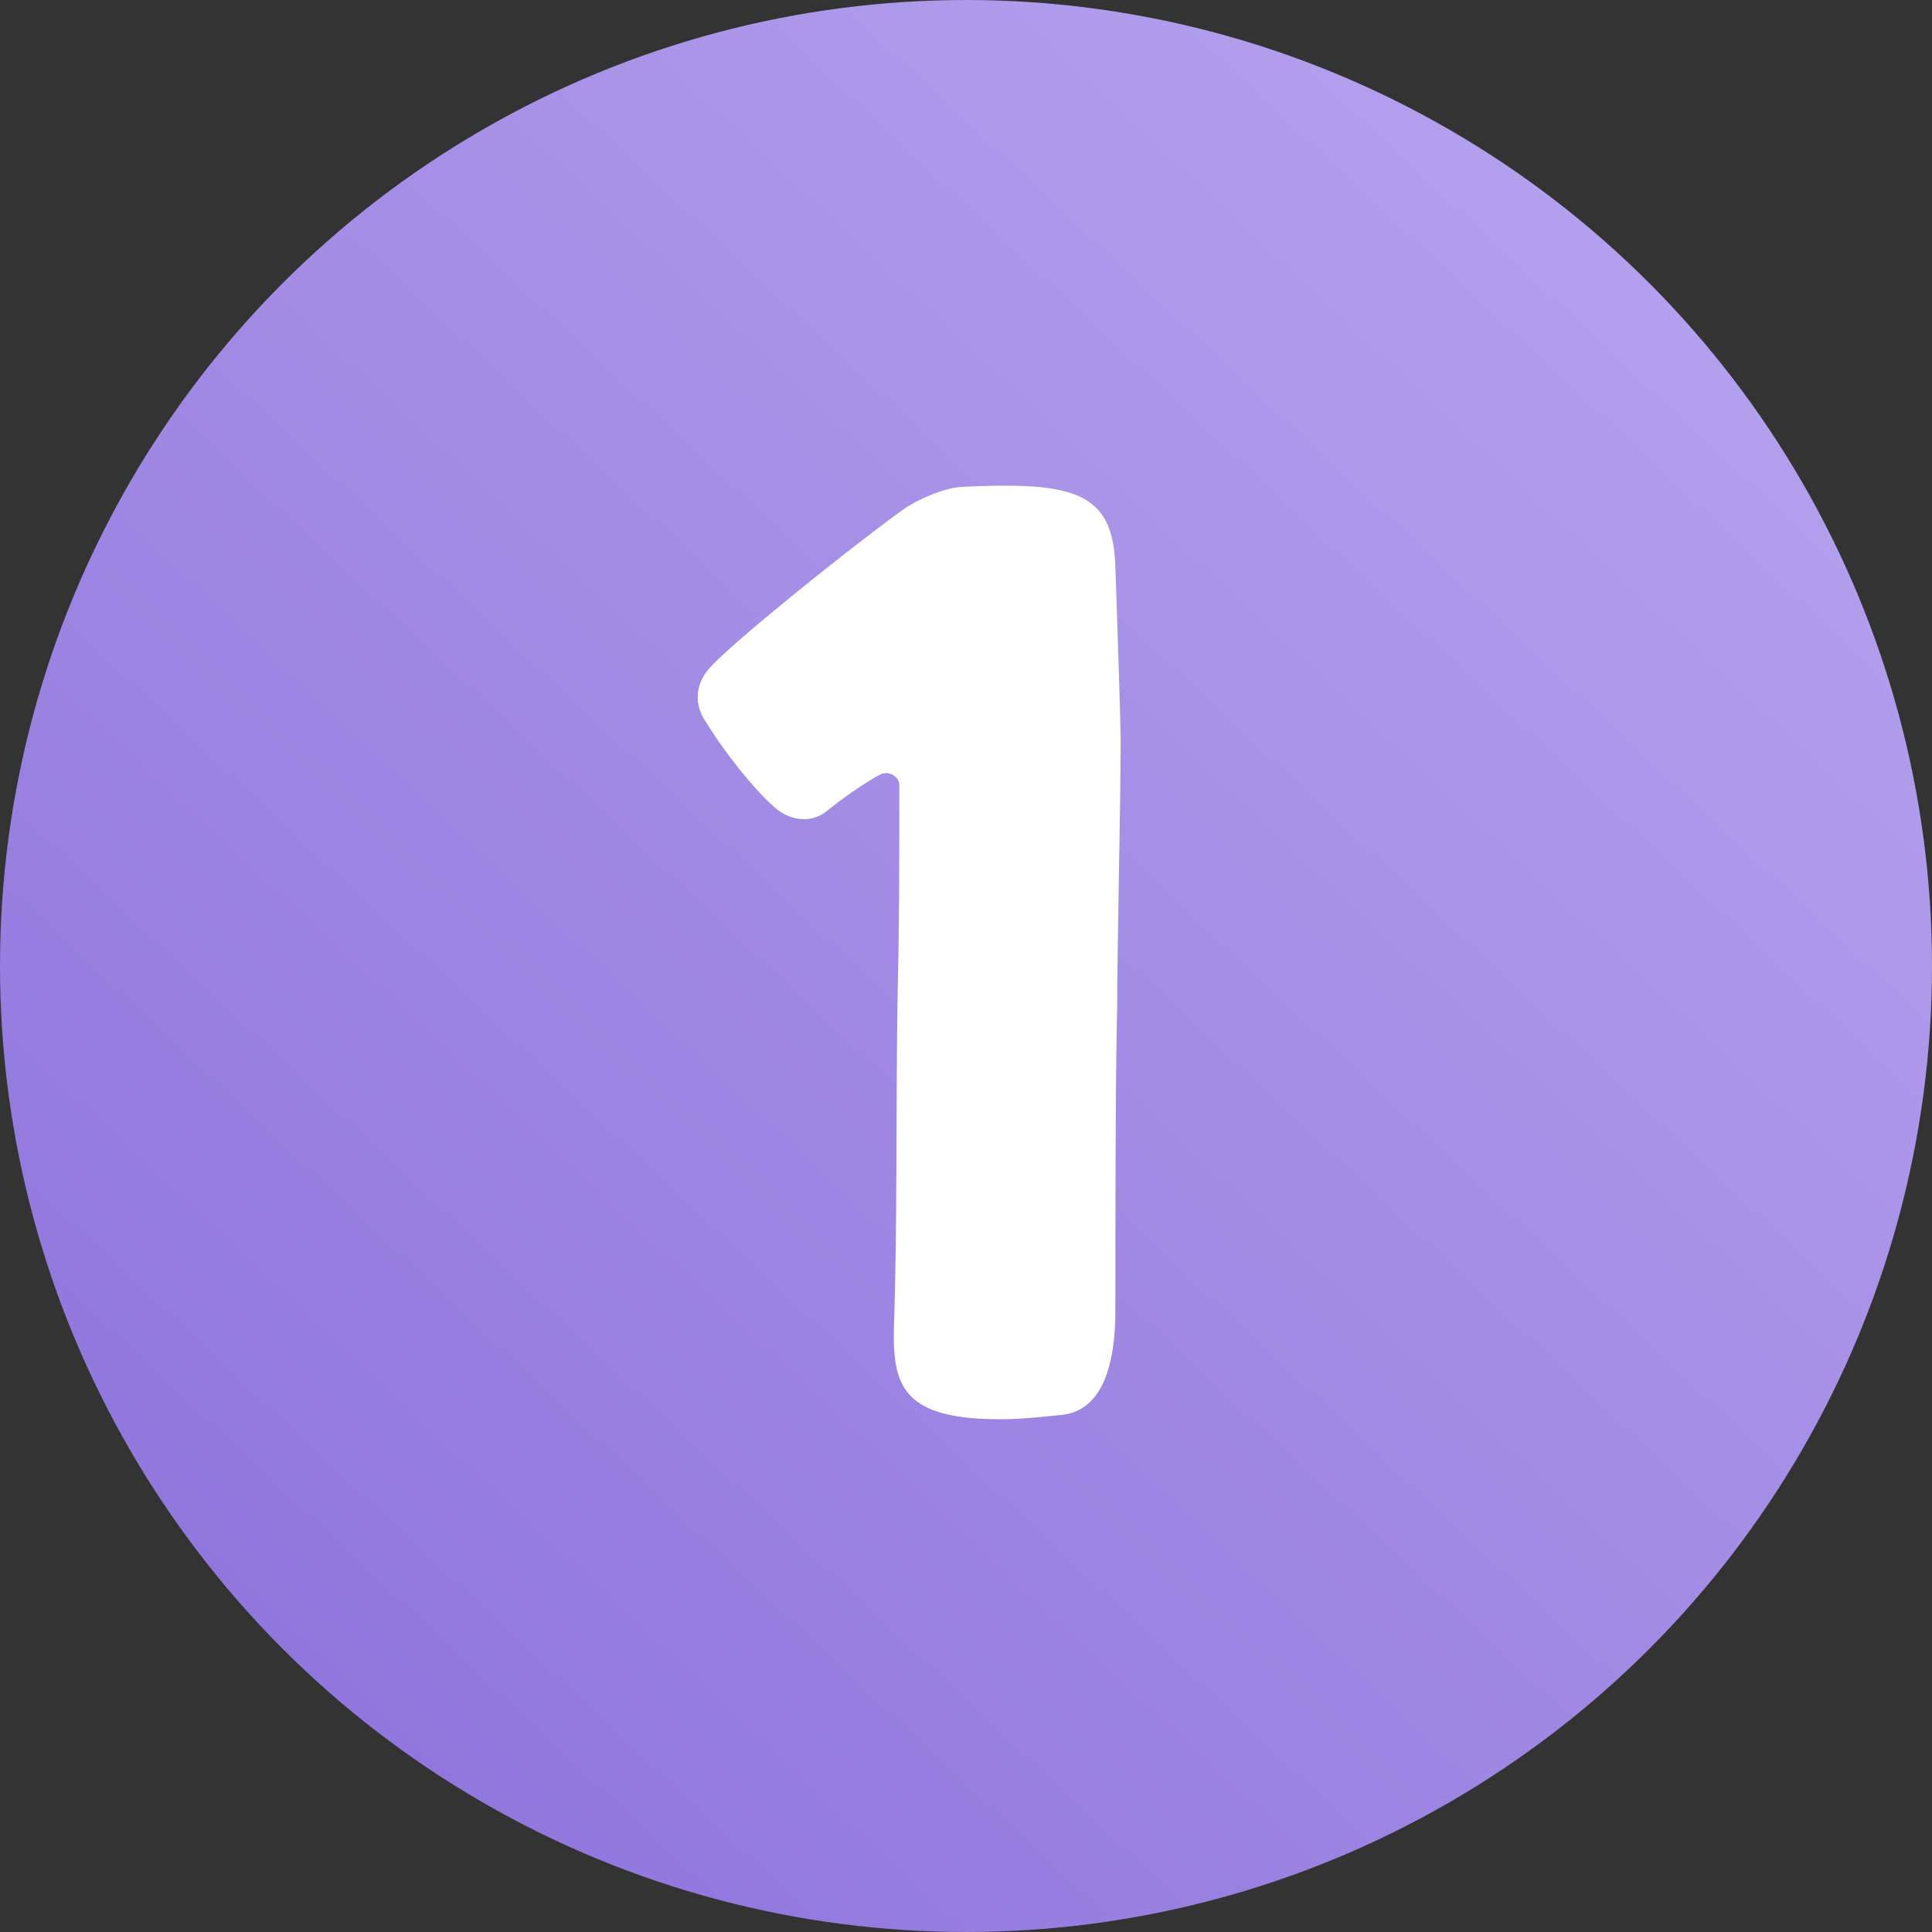
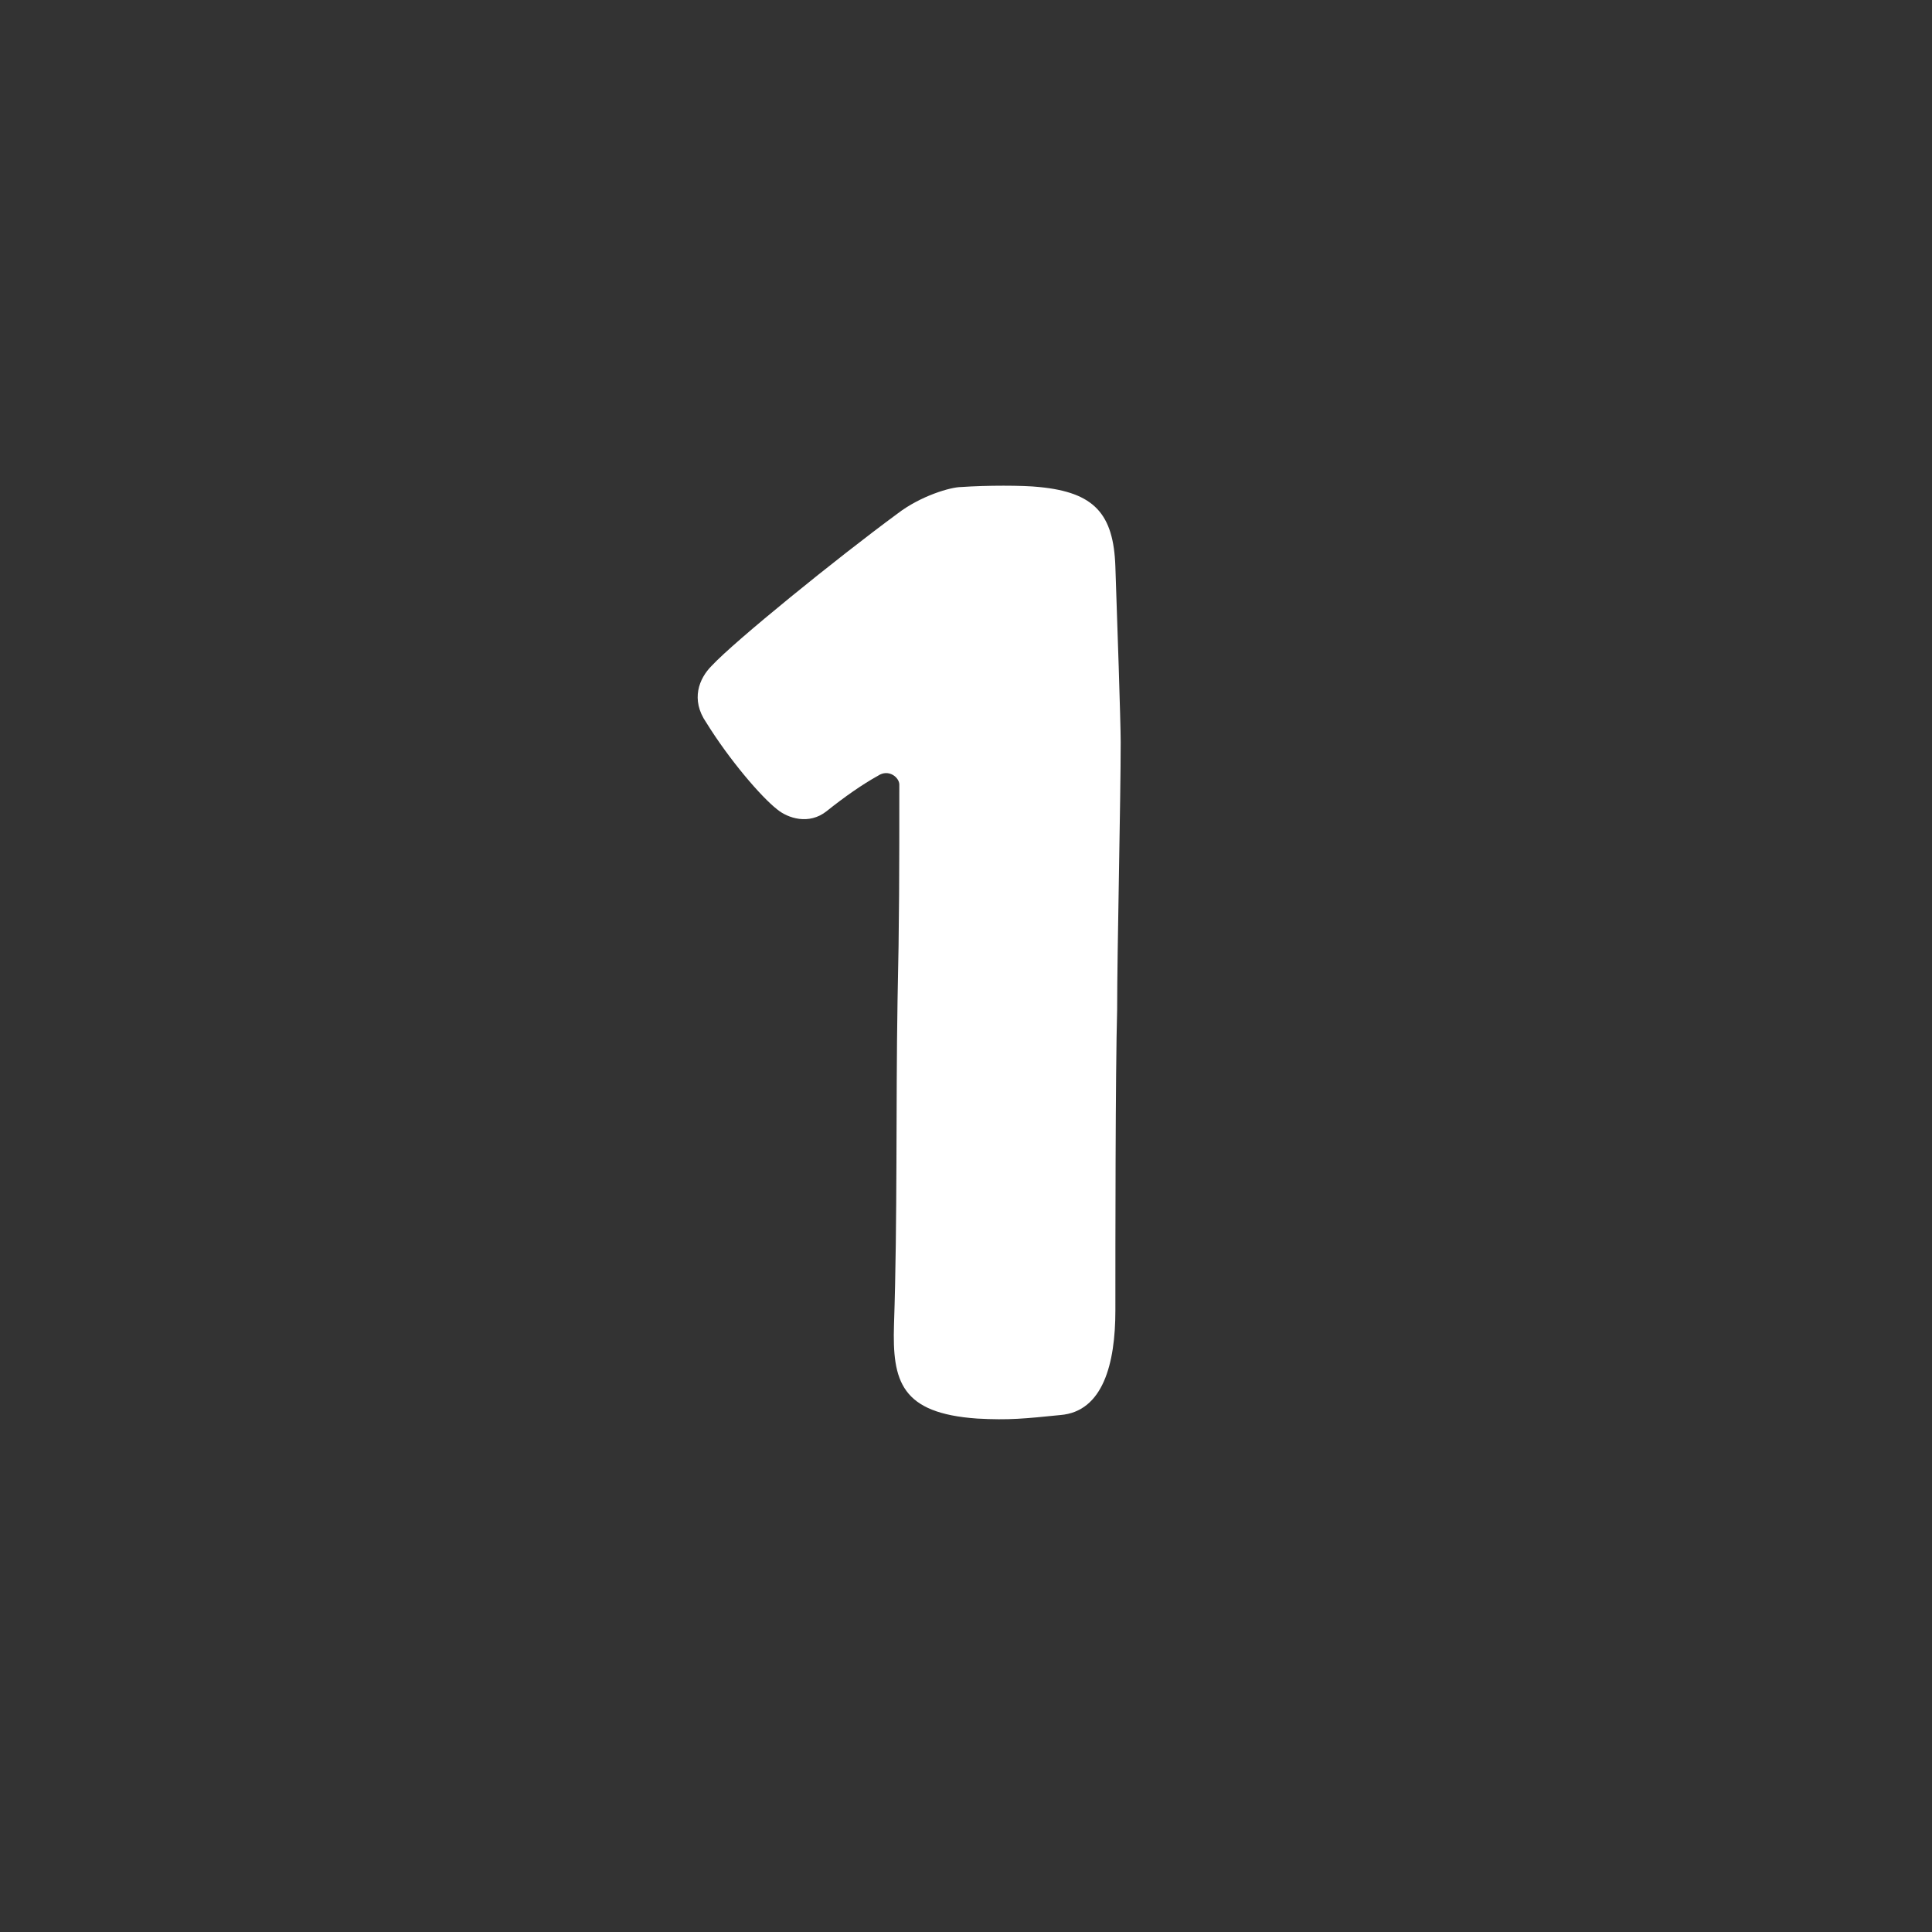
<svg xmlns="http://www.w3.org/2000/svg" width="60" height="60" viewBox="0 0 60 60" fill="none">
  <rect x="0" y="0" width="60" height="60" fill="#333333" stroke="none" />
-   <circle cx="30" cy="30" r="30" fill="url(#paint0_linear_2927_17)" />
  <path d="M32.934 43.945C31.834 44.055 31.339 44.11 30.349 44.055C27.984 43.89 27.709 42.9 27.764 41.14C27.874 37.84 27.819 34.375 27.874 31.075C27.929 28.655 27.929 27.005 27.929 24.365C27.929 24.145 27.599 23.87 27.269 24.09C26.774 24.365 26.224 24.75 25.674 25.19C25.124 25.63 24.464 25.41 24.134 25.135C23.639 24.75 22.649 23.595 21.934 22.44C21.439 21.725 21.714 21.065 22.099 20.68C22.814 19.91 26.004 17.325 27.874 15.95C28.589 15.4 29.524 15.125 29.854 15.125C30.624 15.07 31.779 15.07 32.274 15.125C33.979 15.29 34.584 15.95 34.639 17.6C34.694 19.195 34.804 22.44 34.804 23.045C34.804 24.86 34.694 29.535 34.694 31.35C34.639 33.33 34.639 38.72 34.639 40.7C34.639 42.35 34.254 43.835 32.934 43.945Z" fill="white" />
  <defs>
    <linearGradient id="paint0_linear_2927_17" x1="53.5" y1="5" x2="9.5" y2="52" gradientUnits="userSpaceOnUse">
      <stop stop-color="#B5A2EE" />
      <stop offset="1" stop-color="#9177DD" />
    </linearGradient>
  </defs>
</svg>